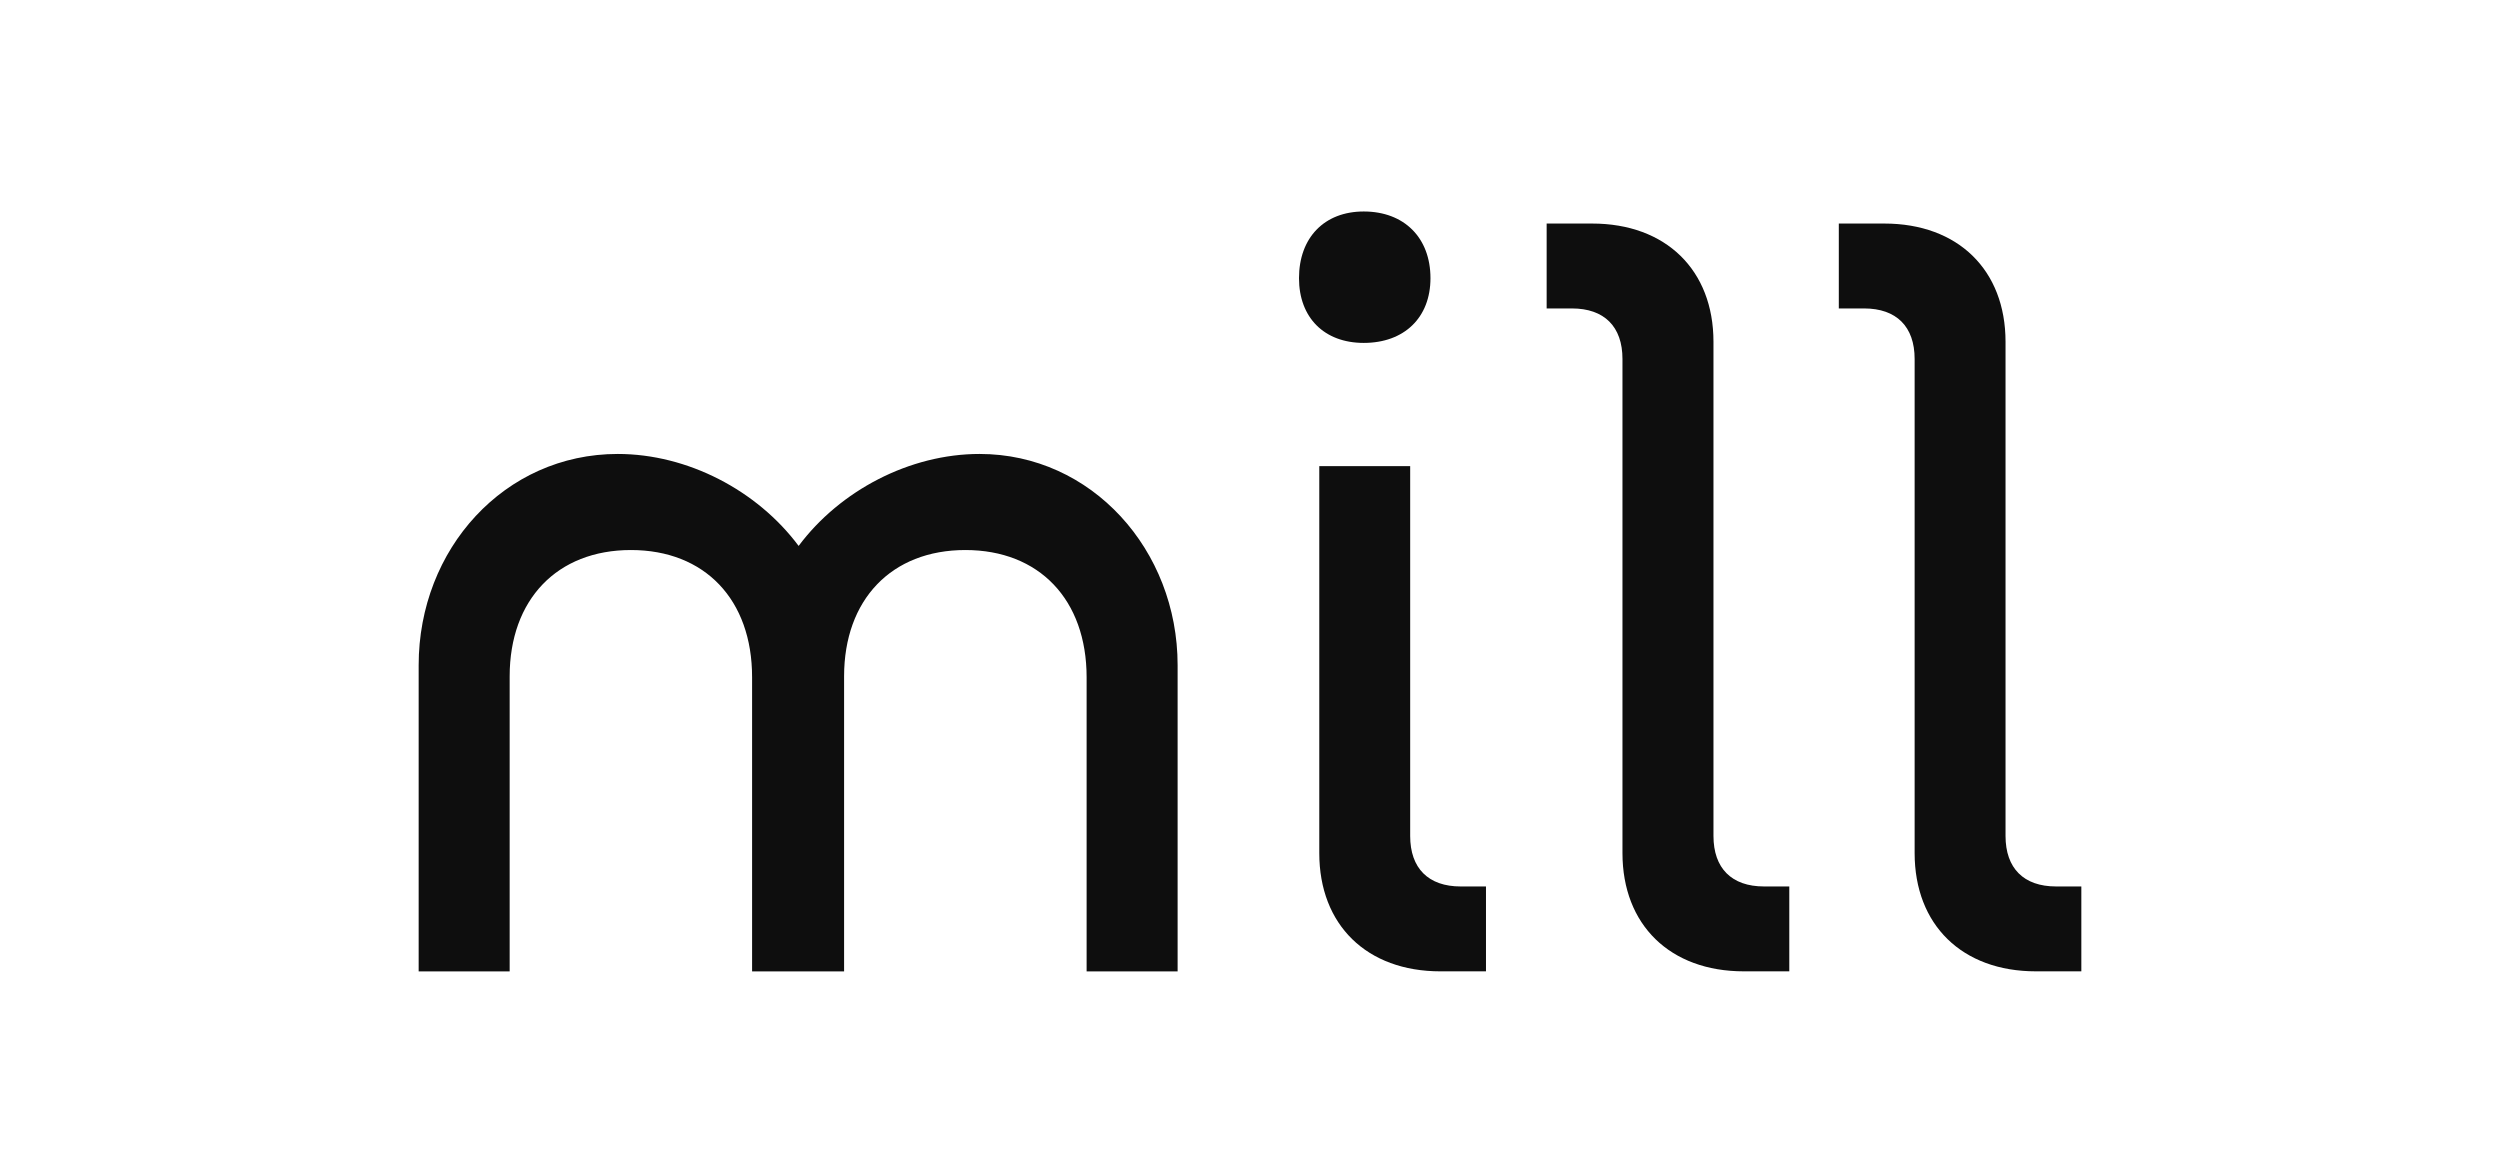
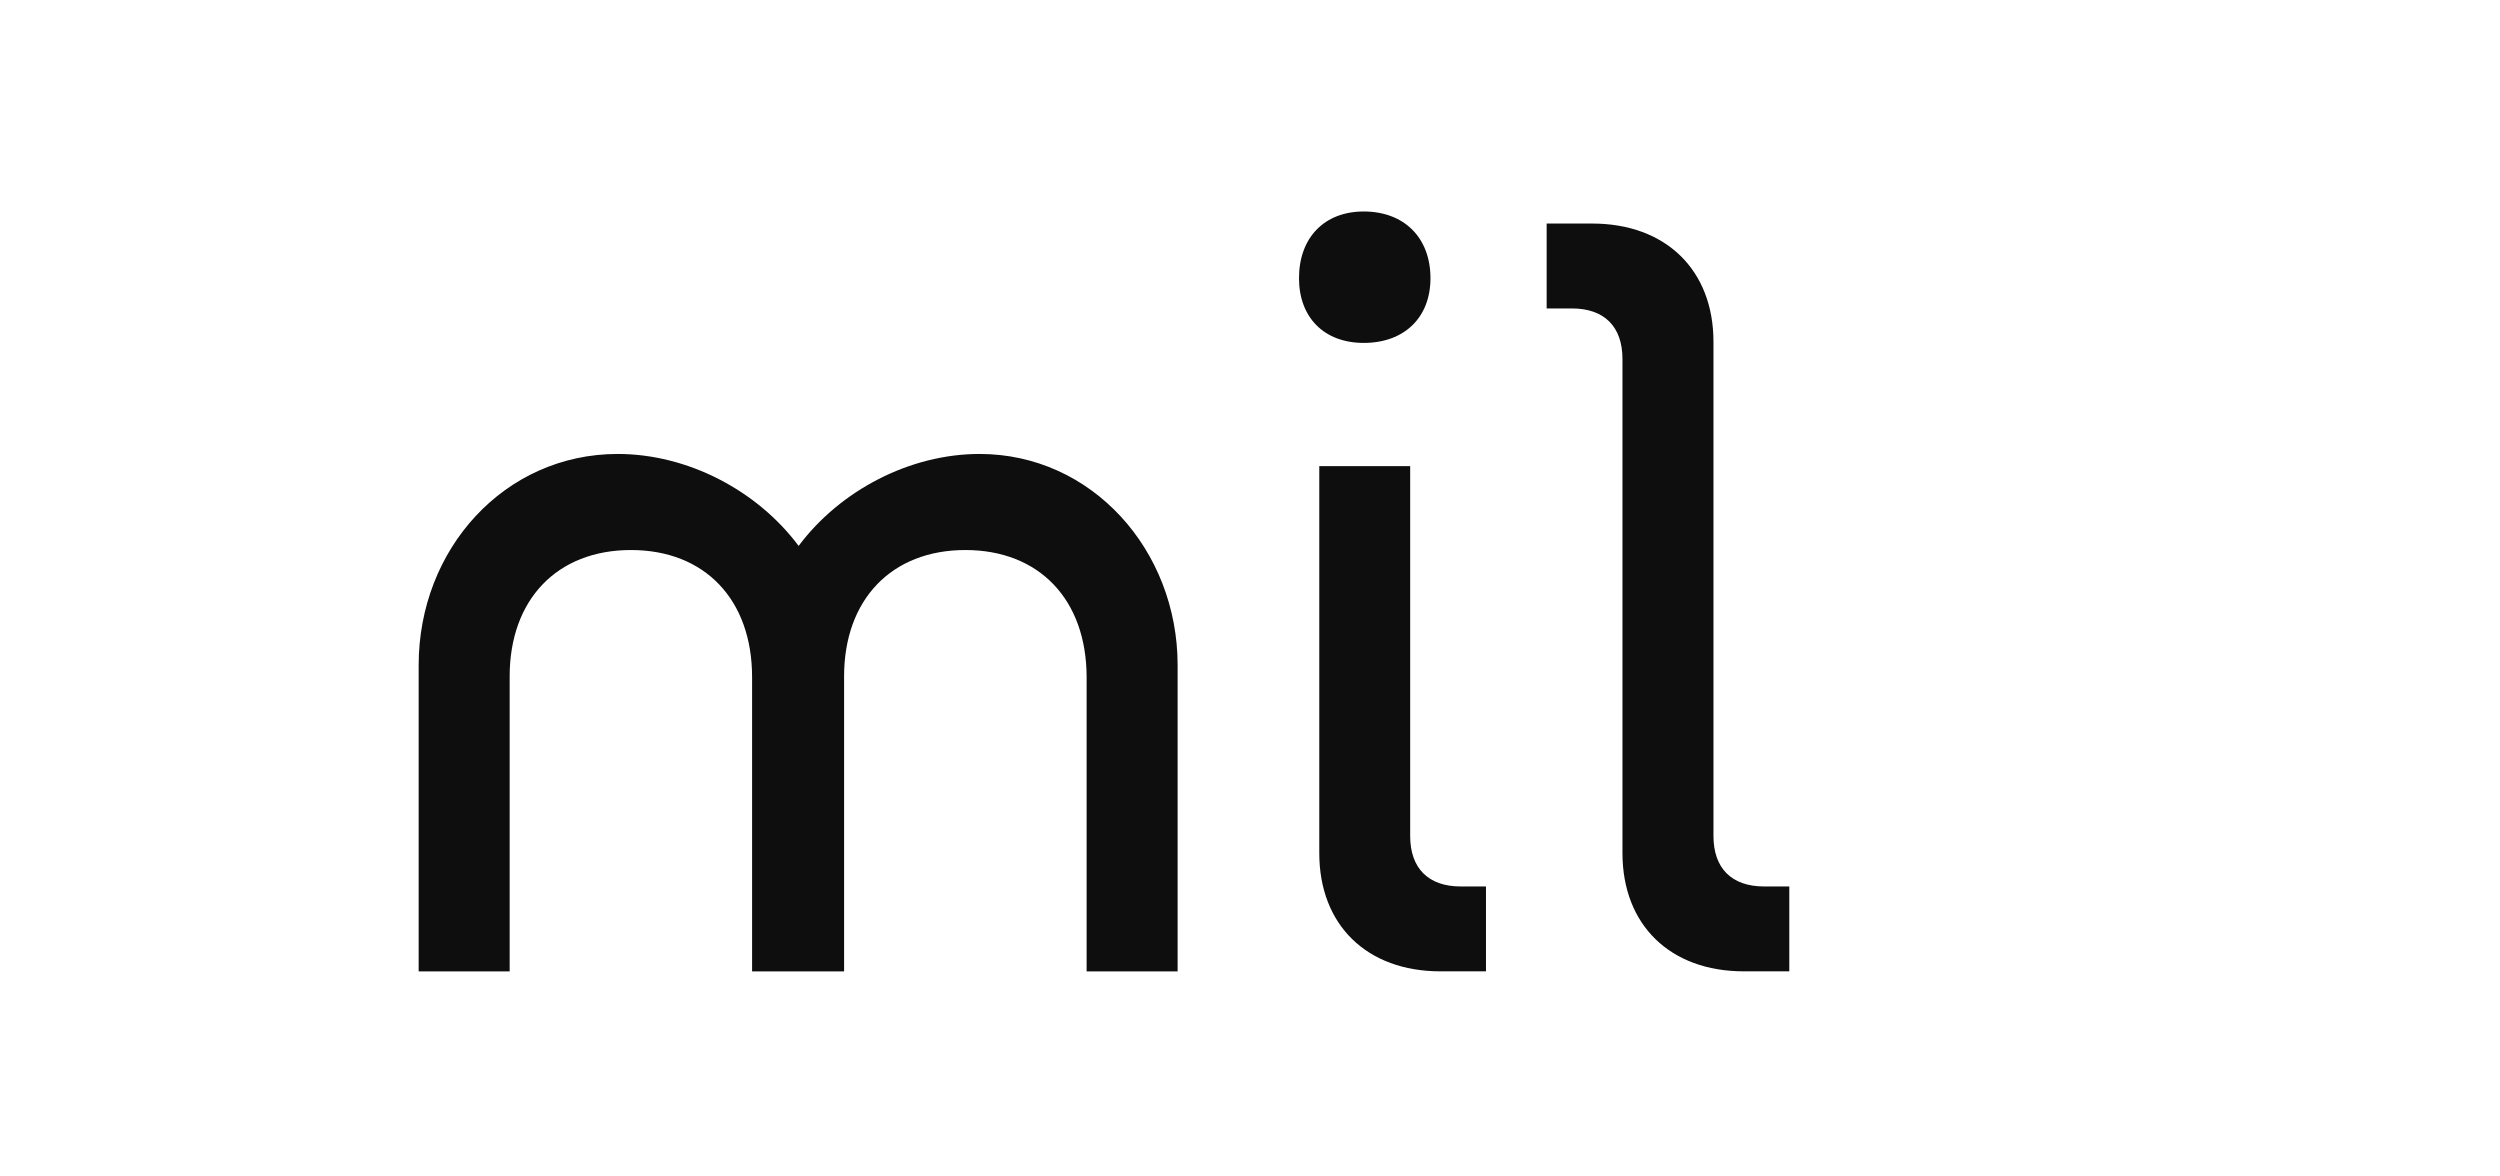
<svg xmlns="http://www.w3.org/2000/svg" width="170" height="80" viewBox="0 0 170 80" fill="none">
  <path d="M92.734 14.381C95.485 14.381 97.272 16.167 97.272 18.917C97.272 21.6 95.485 23.318 92.734 23.318C90.05 23.318 88.332 21.6 88.332 18.917C88.332 16.167 90.05 14.381 92.734 14.381ZM97.957 66.052H101.047V60.28H99.329C97.128 60.28 95.892 59.044 95.892 56.844V31.698H89.711V58.012C89.711 62.895 92.937 66.052 97.957 66.052Z" fill="#0E0E0E" />
  <path d="M42.903 37.402C37.883 37.402 34.657 40.771 34.657 45.993V66.053H28.469V45.232C28.469 37.327 34.31 30.869 42.006 30.869C46.747 30.869 51.488 33.341 54.307 37.123C57.126 33.348 61.868 30.869 66.609 30.869C74.237 30.869 80.078 37.395 80.078 45.232V66.053H73.89V46.061C73.89 40.771 70.664 37.402 65.644 37.402C60.624 37.402 57.398 40.771 57.398 45.993V66.053H51.142V46.061C51.149 40.771 47.923 37.402 42.903 37.402Z" fill="#0E0E0E" />
  <path d="M116.516 23.242V56.843C116.516 59.043 117.752 60.279 119.953 60.279H121.672V66.051H118.582C113.562 66.051 110.328 62.894 110.328 58.011V24.41C110.328 22.209 109.092 20.974 106.891 20.974H105.172V15.201H108.263C113.283 15.201 116.516 18.366 116.516 23.242Z" fill="#0E0E0E" />
-   <path d="M136.376 23.242V56.843C136.376 59.043 137.612 60.279 139.813 60.279H141.531V66.051H138.441C133.421 66.051 130.195 62.894 130.195 58.011V24.41C130.195 22.209 128.959 20.974 126.758 20.974H125.039V15.201H128.13C133.15 15.201 136.376 18.366 136.376 23.242Z" fill="#0E0E0E" />
</svg>